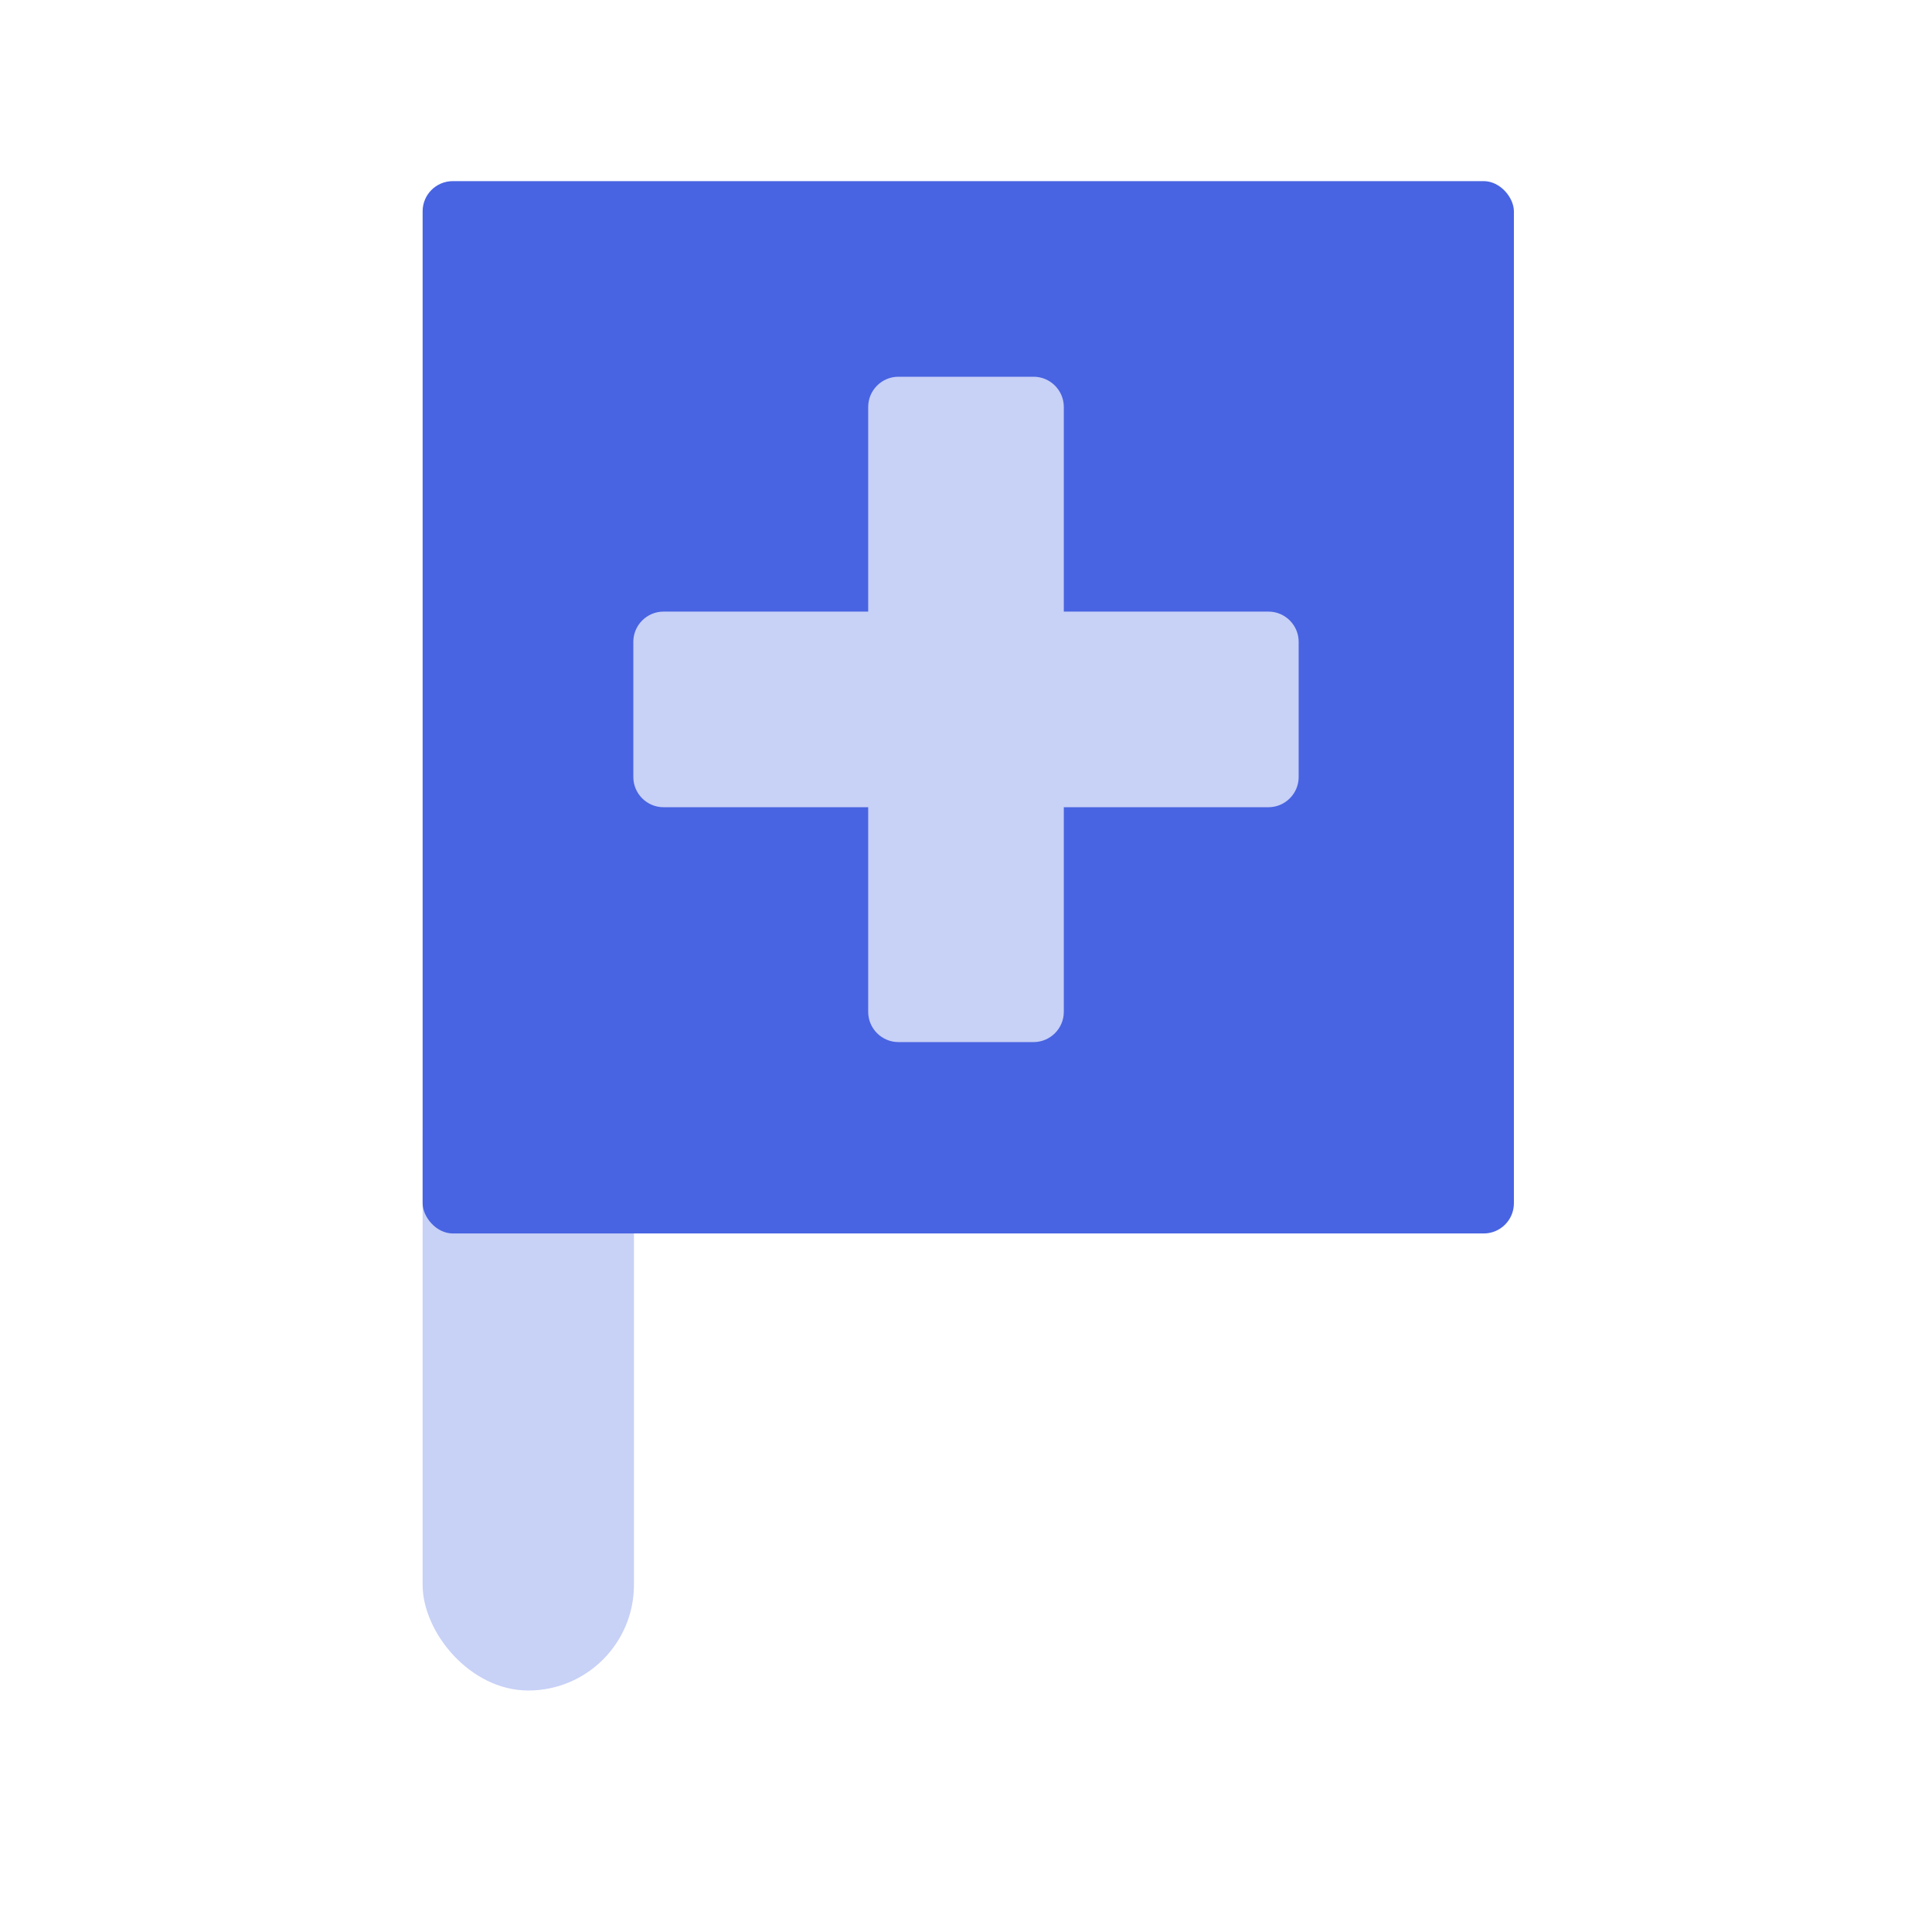
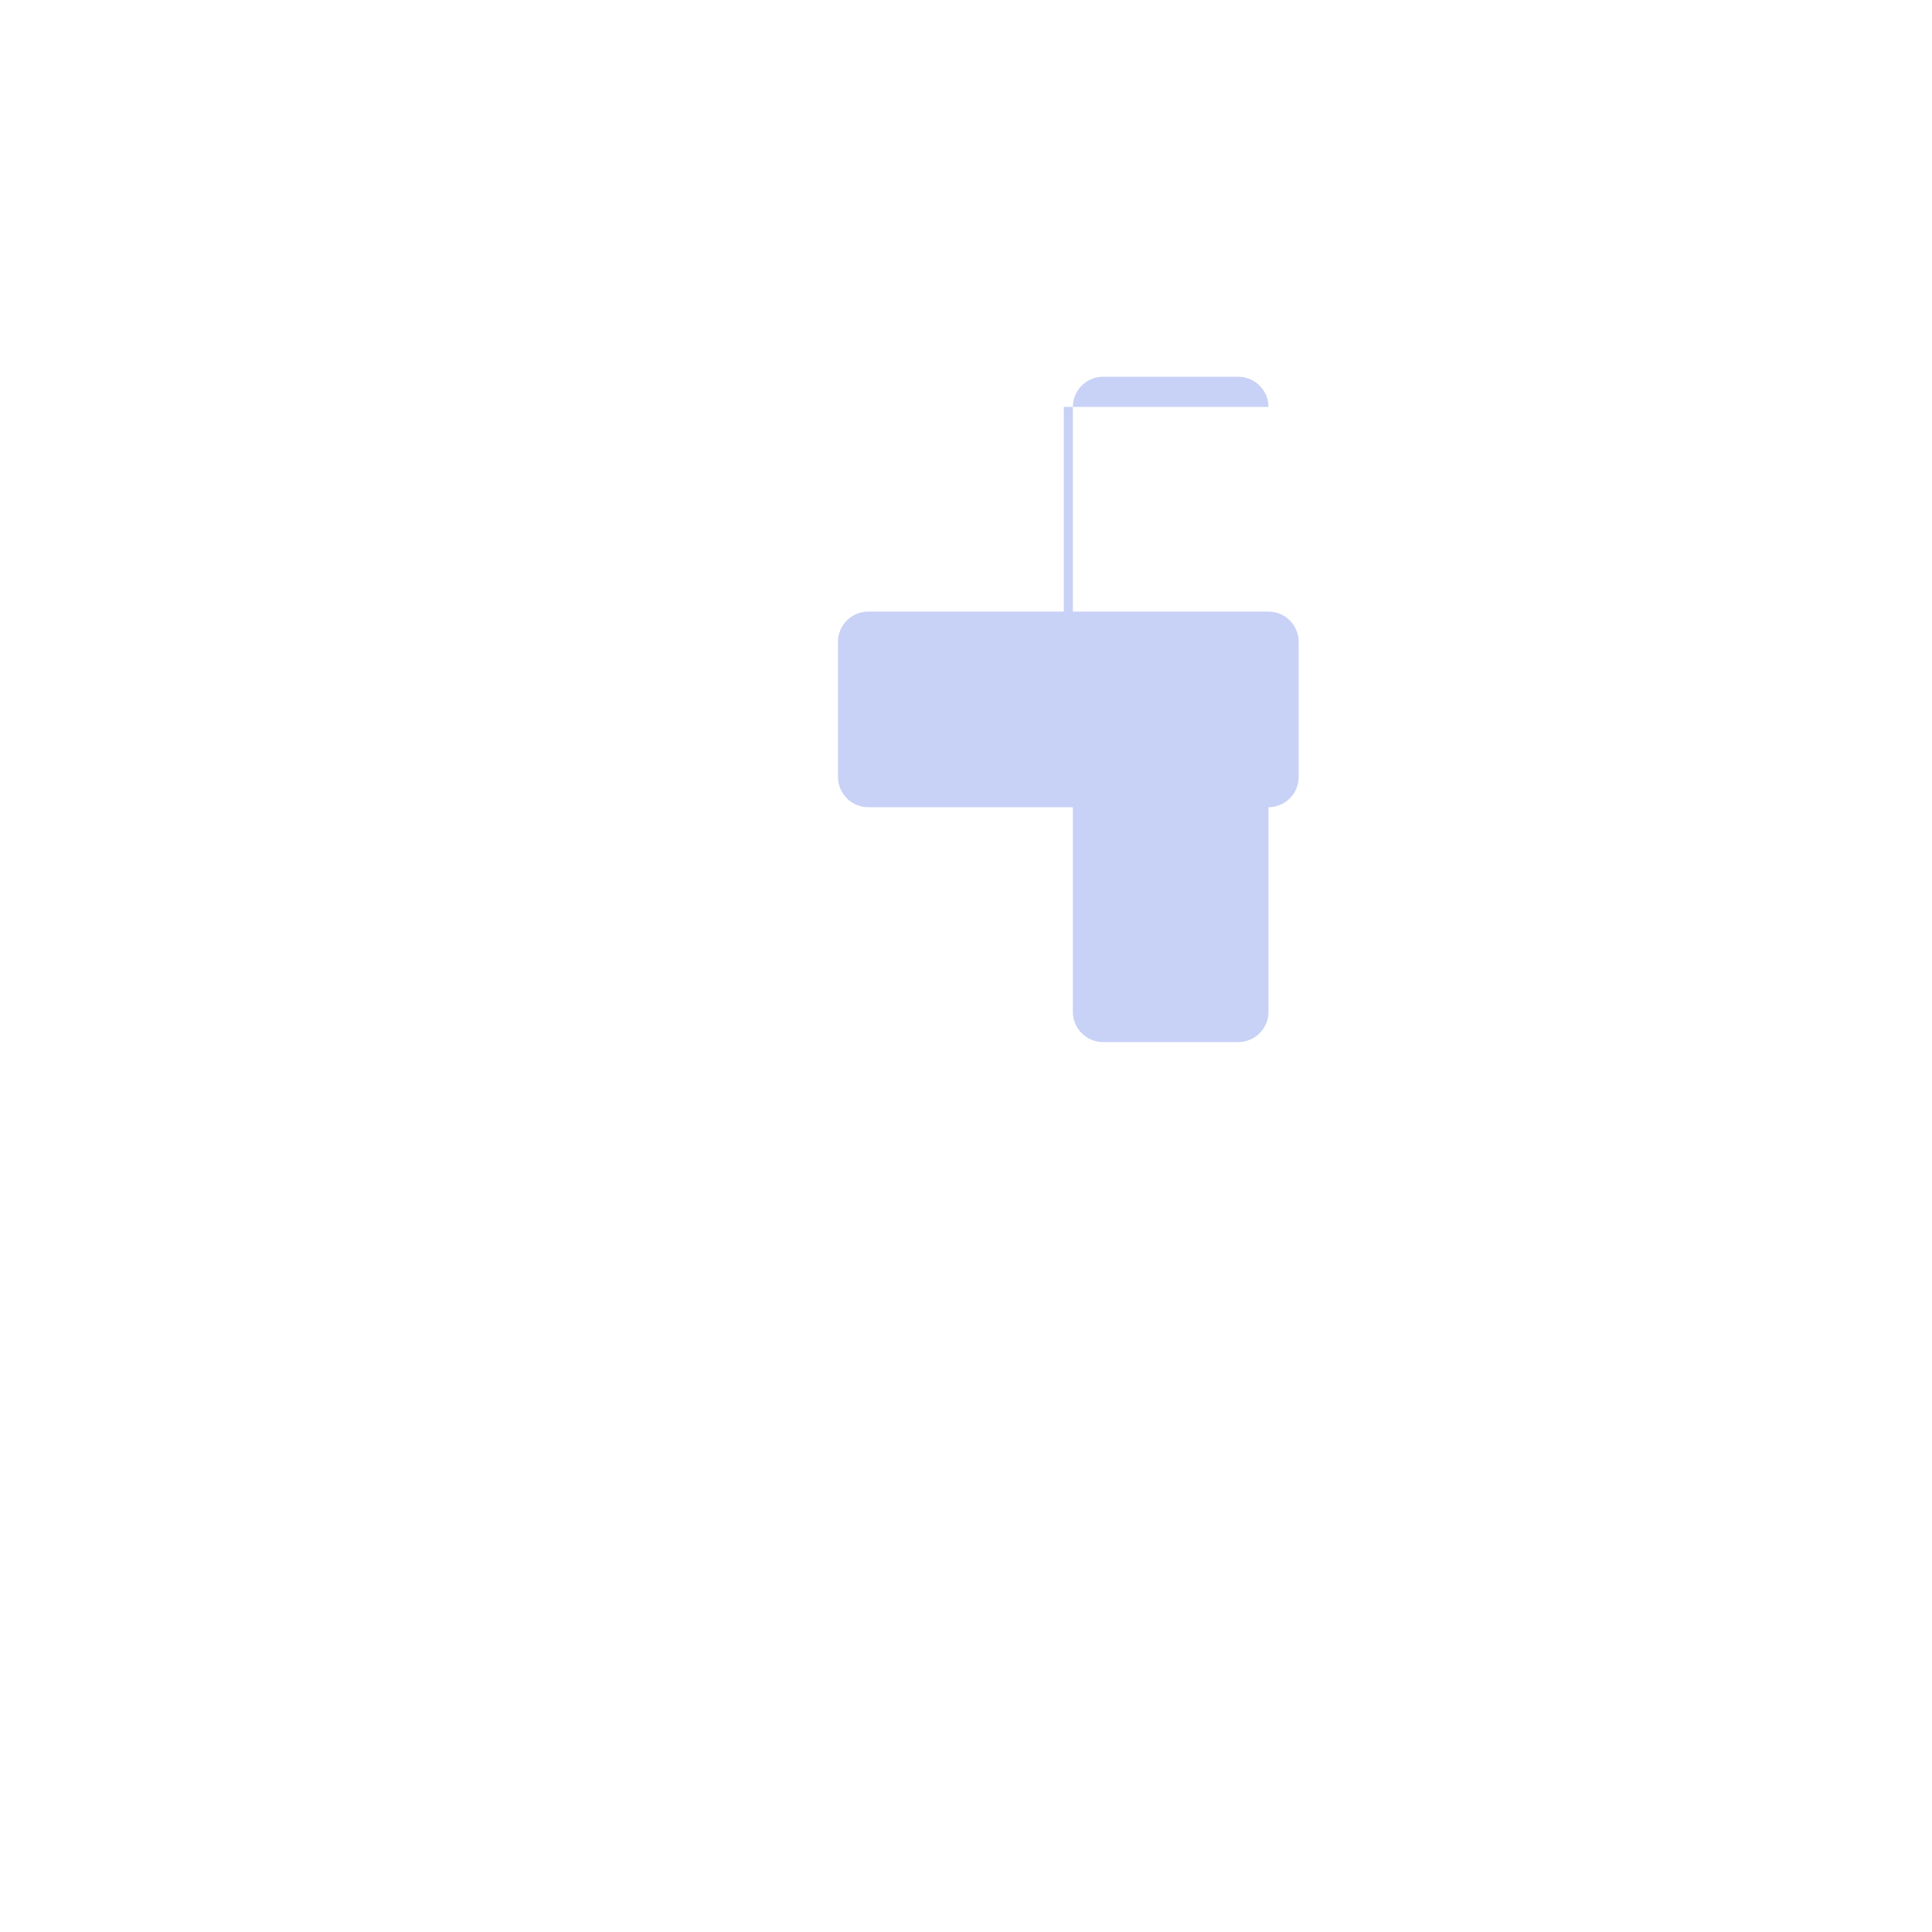
<svg xmlns="http://www.w3.org/2000/svg" id="Ebene_5" viewBox="0 0 64 64">
  <defs>
    <style>.cls-1,.cls-2{fill:#c8d1f6;}.cls-3{fill:#4864e2;}.cls-2{fill-rule:evenodd;}</style>
  </defs>
-   <rect class="cls-1" x="14" y="34" width="7" height="22" rx="3.5" ry="3.5" />
-   <rect id="Rectangle" class="cls-3" x="14" y="6" width="36.15" height="34.86" rx="1" ry="1" />
-   <path id="Combined-Shape" class="cls-2" d="m35.24,13.48v6.78h6.78c.55,0,1,.45,1,1v4.48c0,.55-.45,1-1,1h-6.78v6.78c0,.55-.45,1-1,1h-4.48c-.55,0-1-.45-1-1v-6.78h-6.78c-.55,0-1-.45-1-1v-4.48c0-.55.45-1,1-1h6.78v-6.78c0-.55.45-1,1-1h4.48c.55,0,1,.45,1,1Z" />
+   <path id="Combined-Shape" class="cls-2" d="m35.24,13.48v6.78h6.78c.55,0,1,.45,1,1v4.48c0,.55-.45,1-1,1v6.78c0,.55-.45,1-1,1h-4.48c-.55,0-1-.45-1-1v-6.78h-6.78c-.55,0-1-.45-1-1v-4.48c0-.55.45-1,1-1h6.78v-6.78c0-.55.45-1,1-1h4.48c.55,0,1,.45,1,1Z" />
</svg>